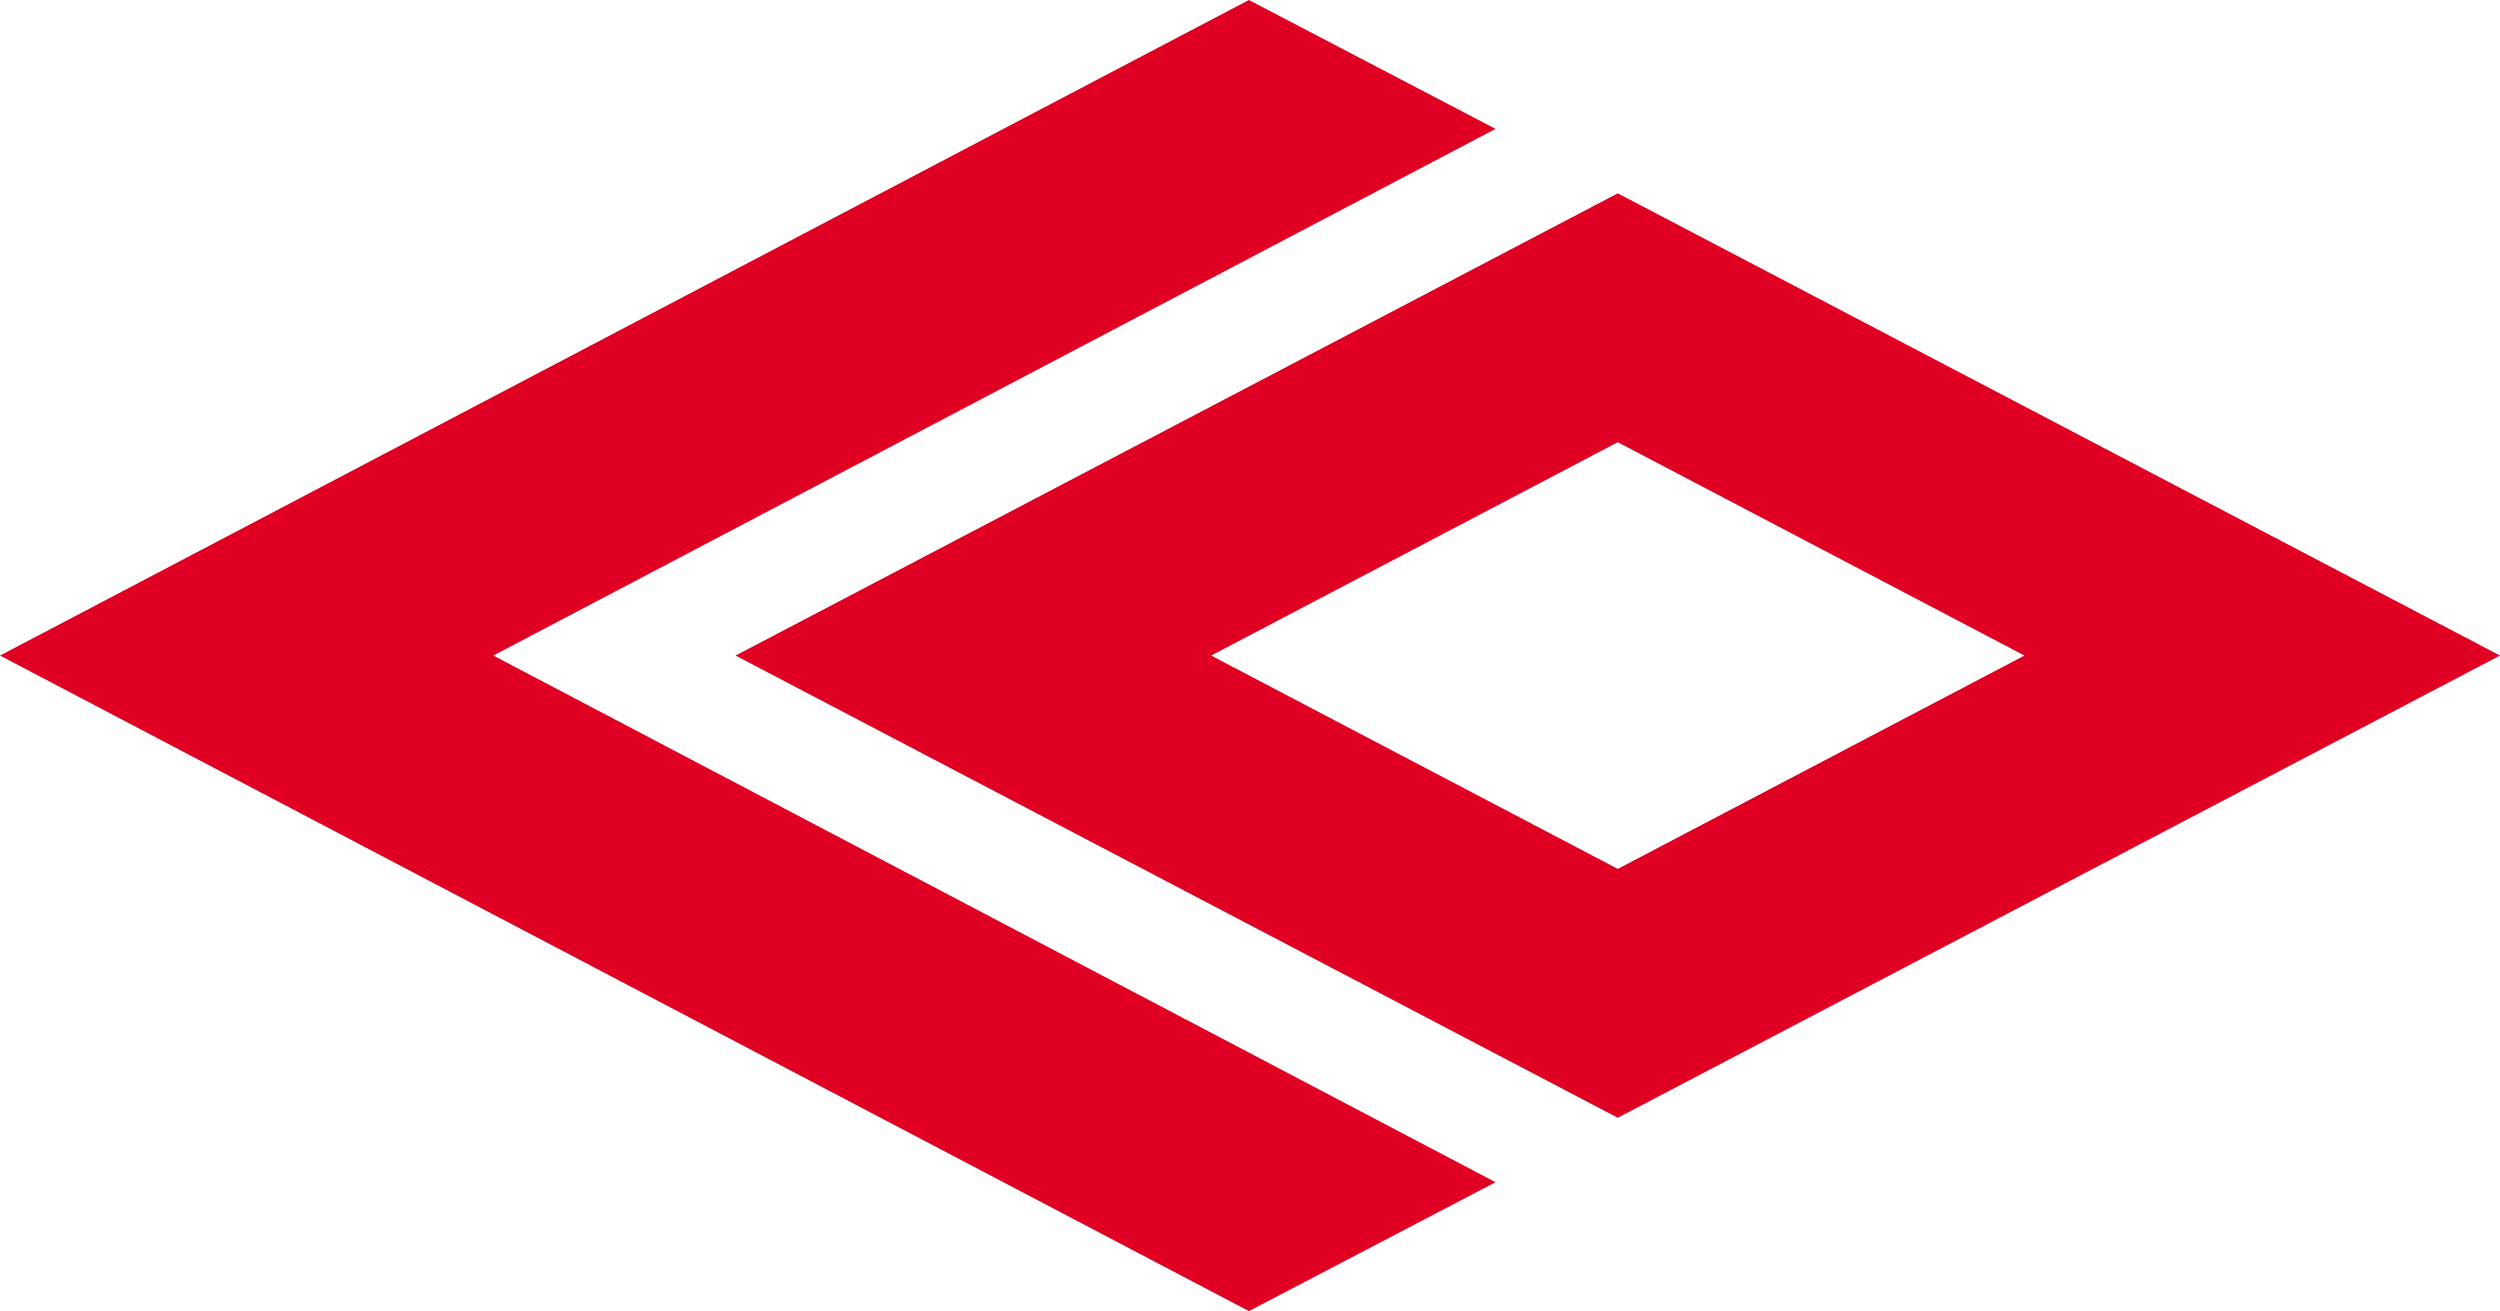
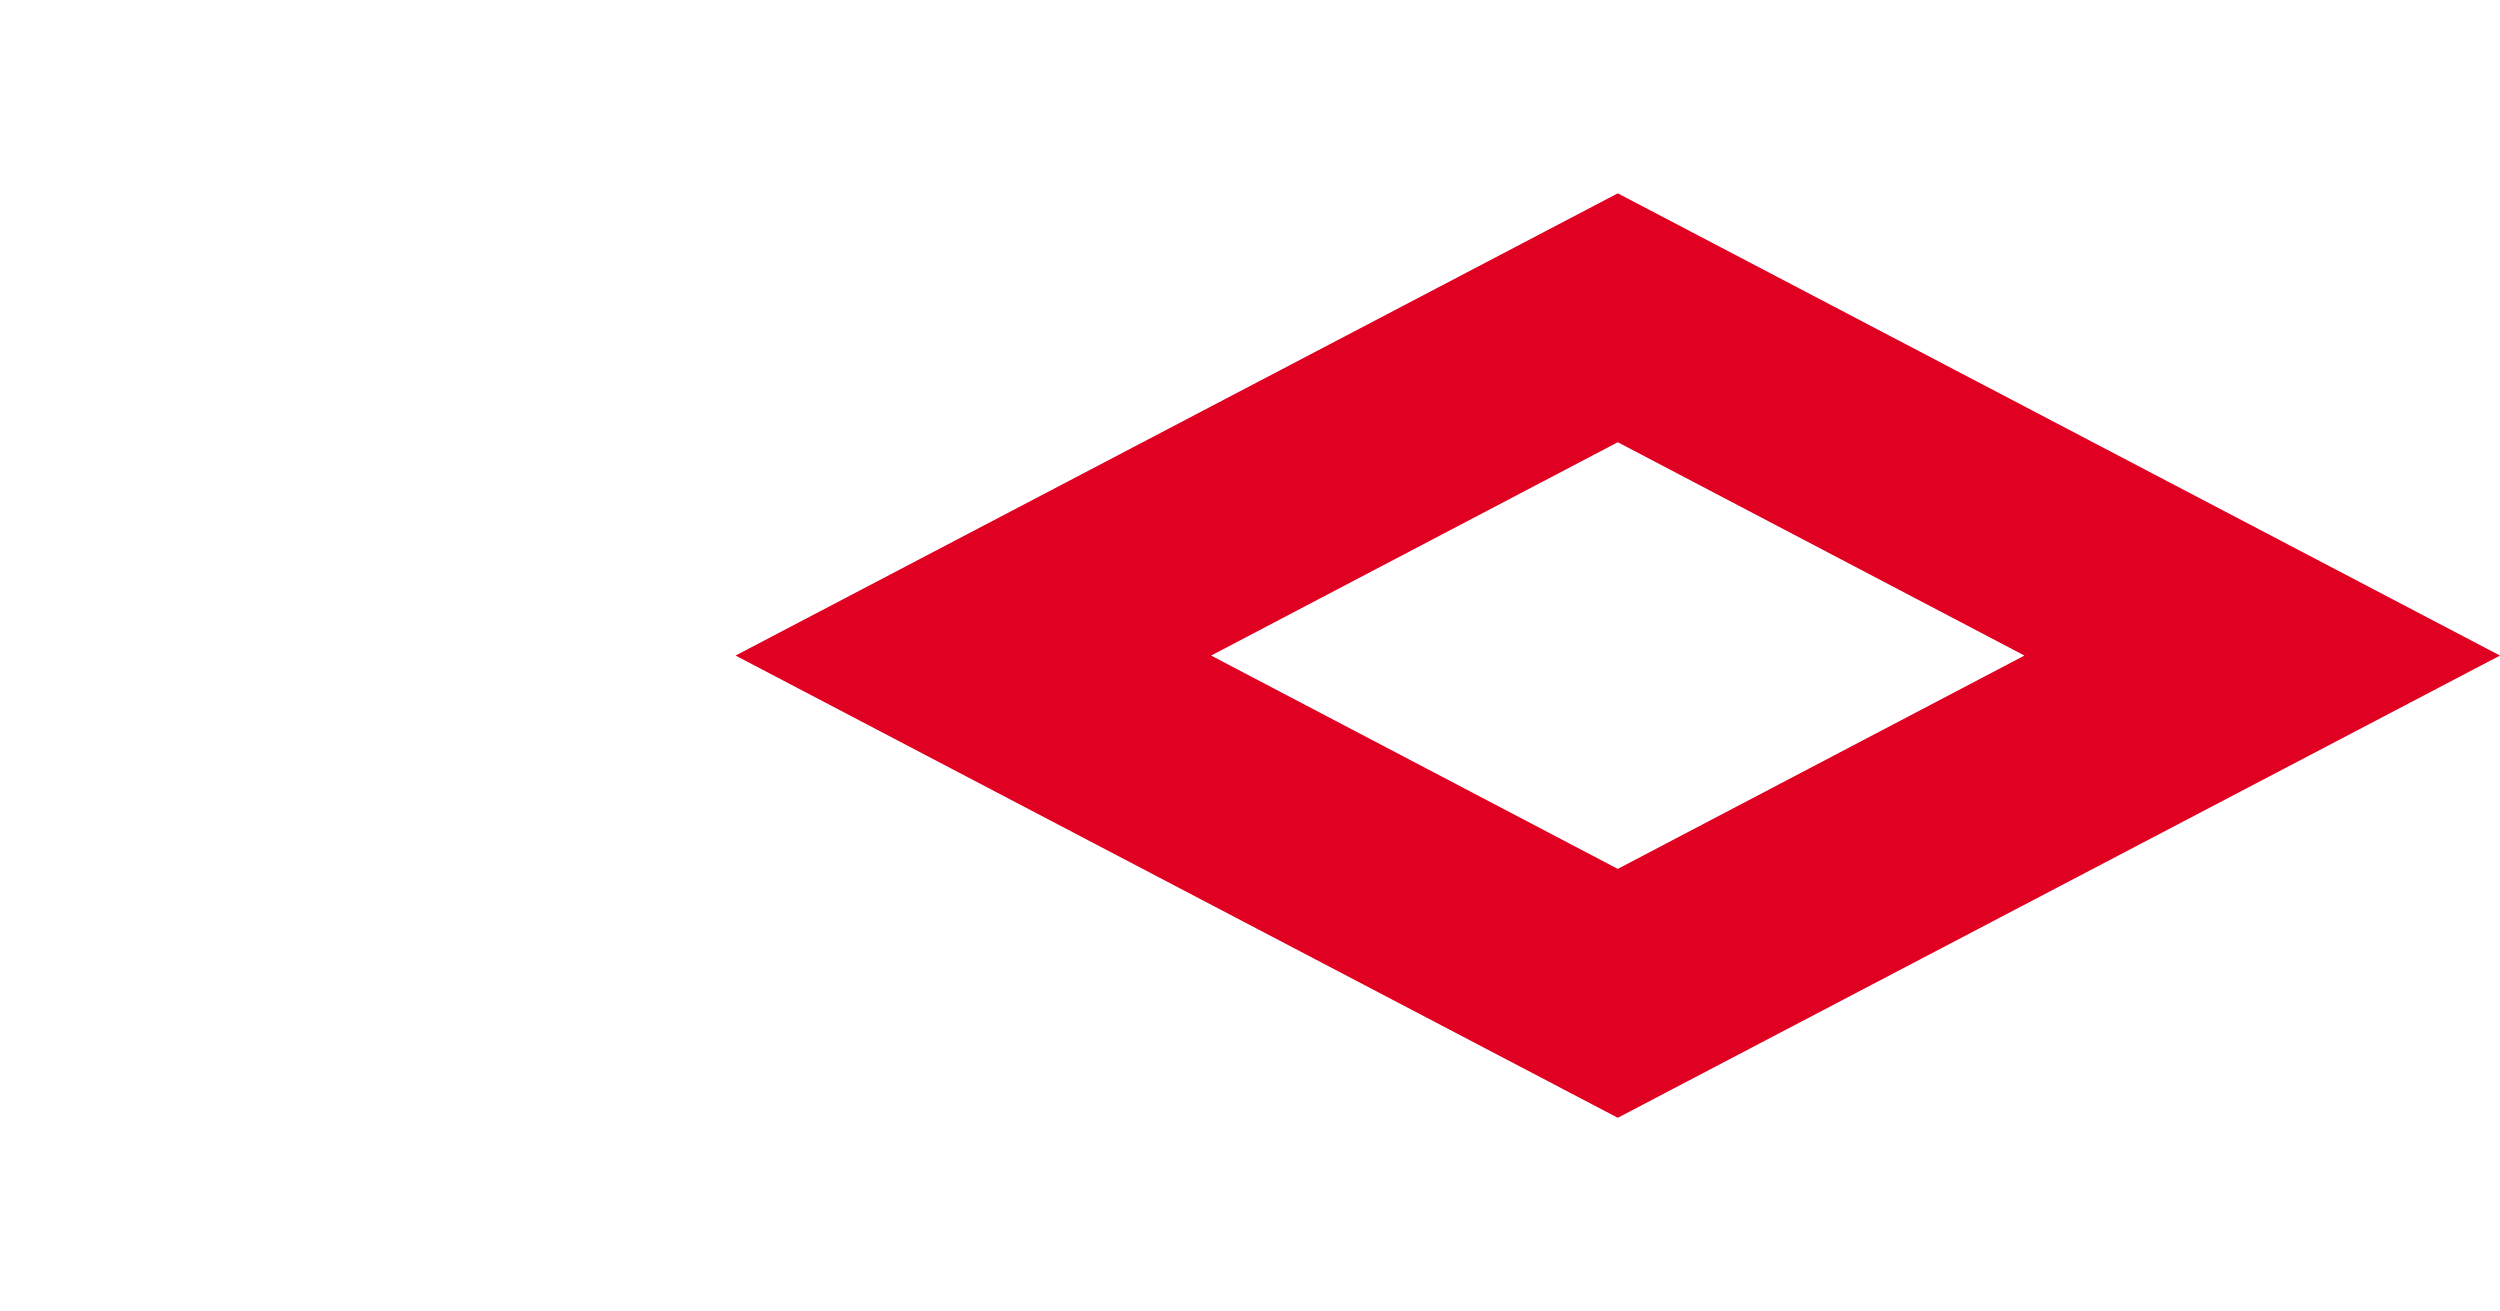
<svg xmlns="http://www.w3.org/2000/svg" id="_レイヤー_1" data-name="レイヤー 1" viewBox="0 0 112.5 59">
  <defs>
    <style>
      .cls-1 {
        fill: #E00022;
      }
    </style>
  </defs>
  <g id="logo">
    <g>
-       <polygon class="cls-1" points="22.2 29.5 67.3 5.8 56.2 0 0 29.5 56.2 59 67.3 53.2 22.2 29.5" />
      <path class="cls-1" d="M72.8,8.7l-39.7,20.8,39.7,20.8,39.7-20.8s-39.7-20.8-39.7-20.8ZM72.8,39.1l-18.3-9.6,18.3-9.6,18.3,9.6-18.3,9.6Z" />
    </g>
  </g>
</svg>